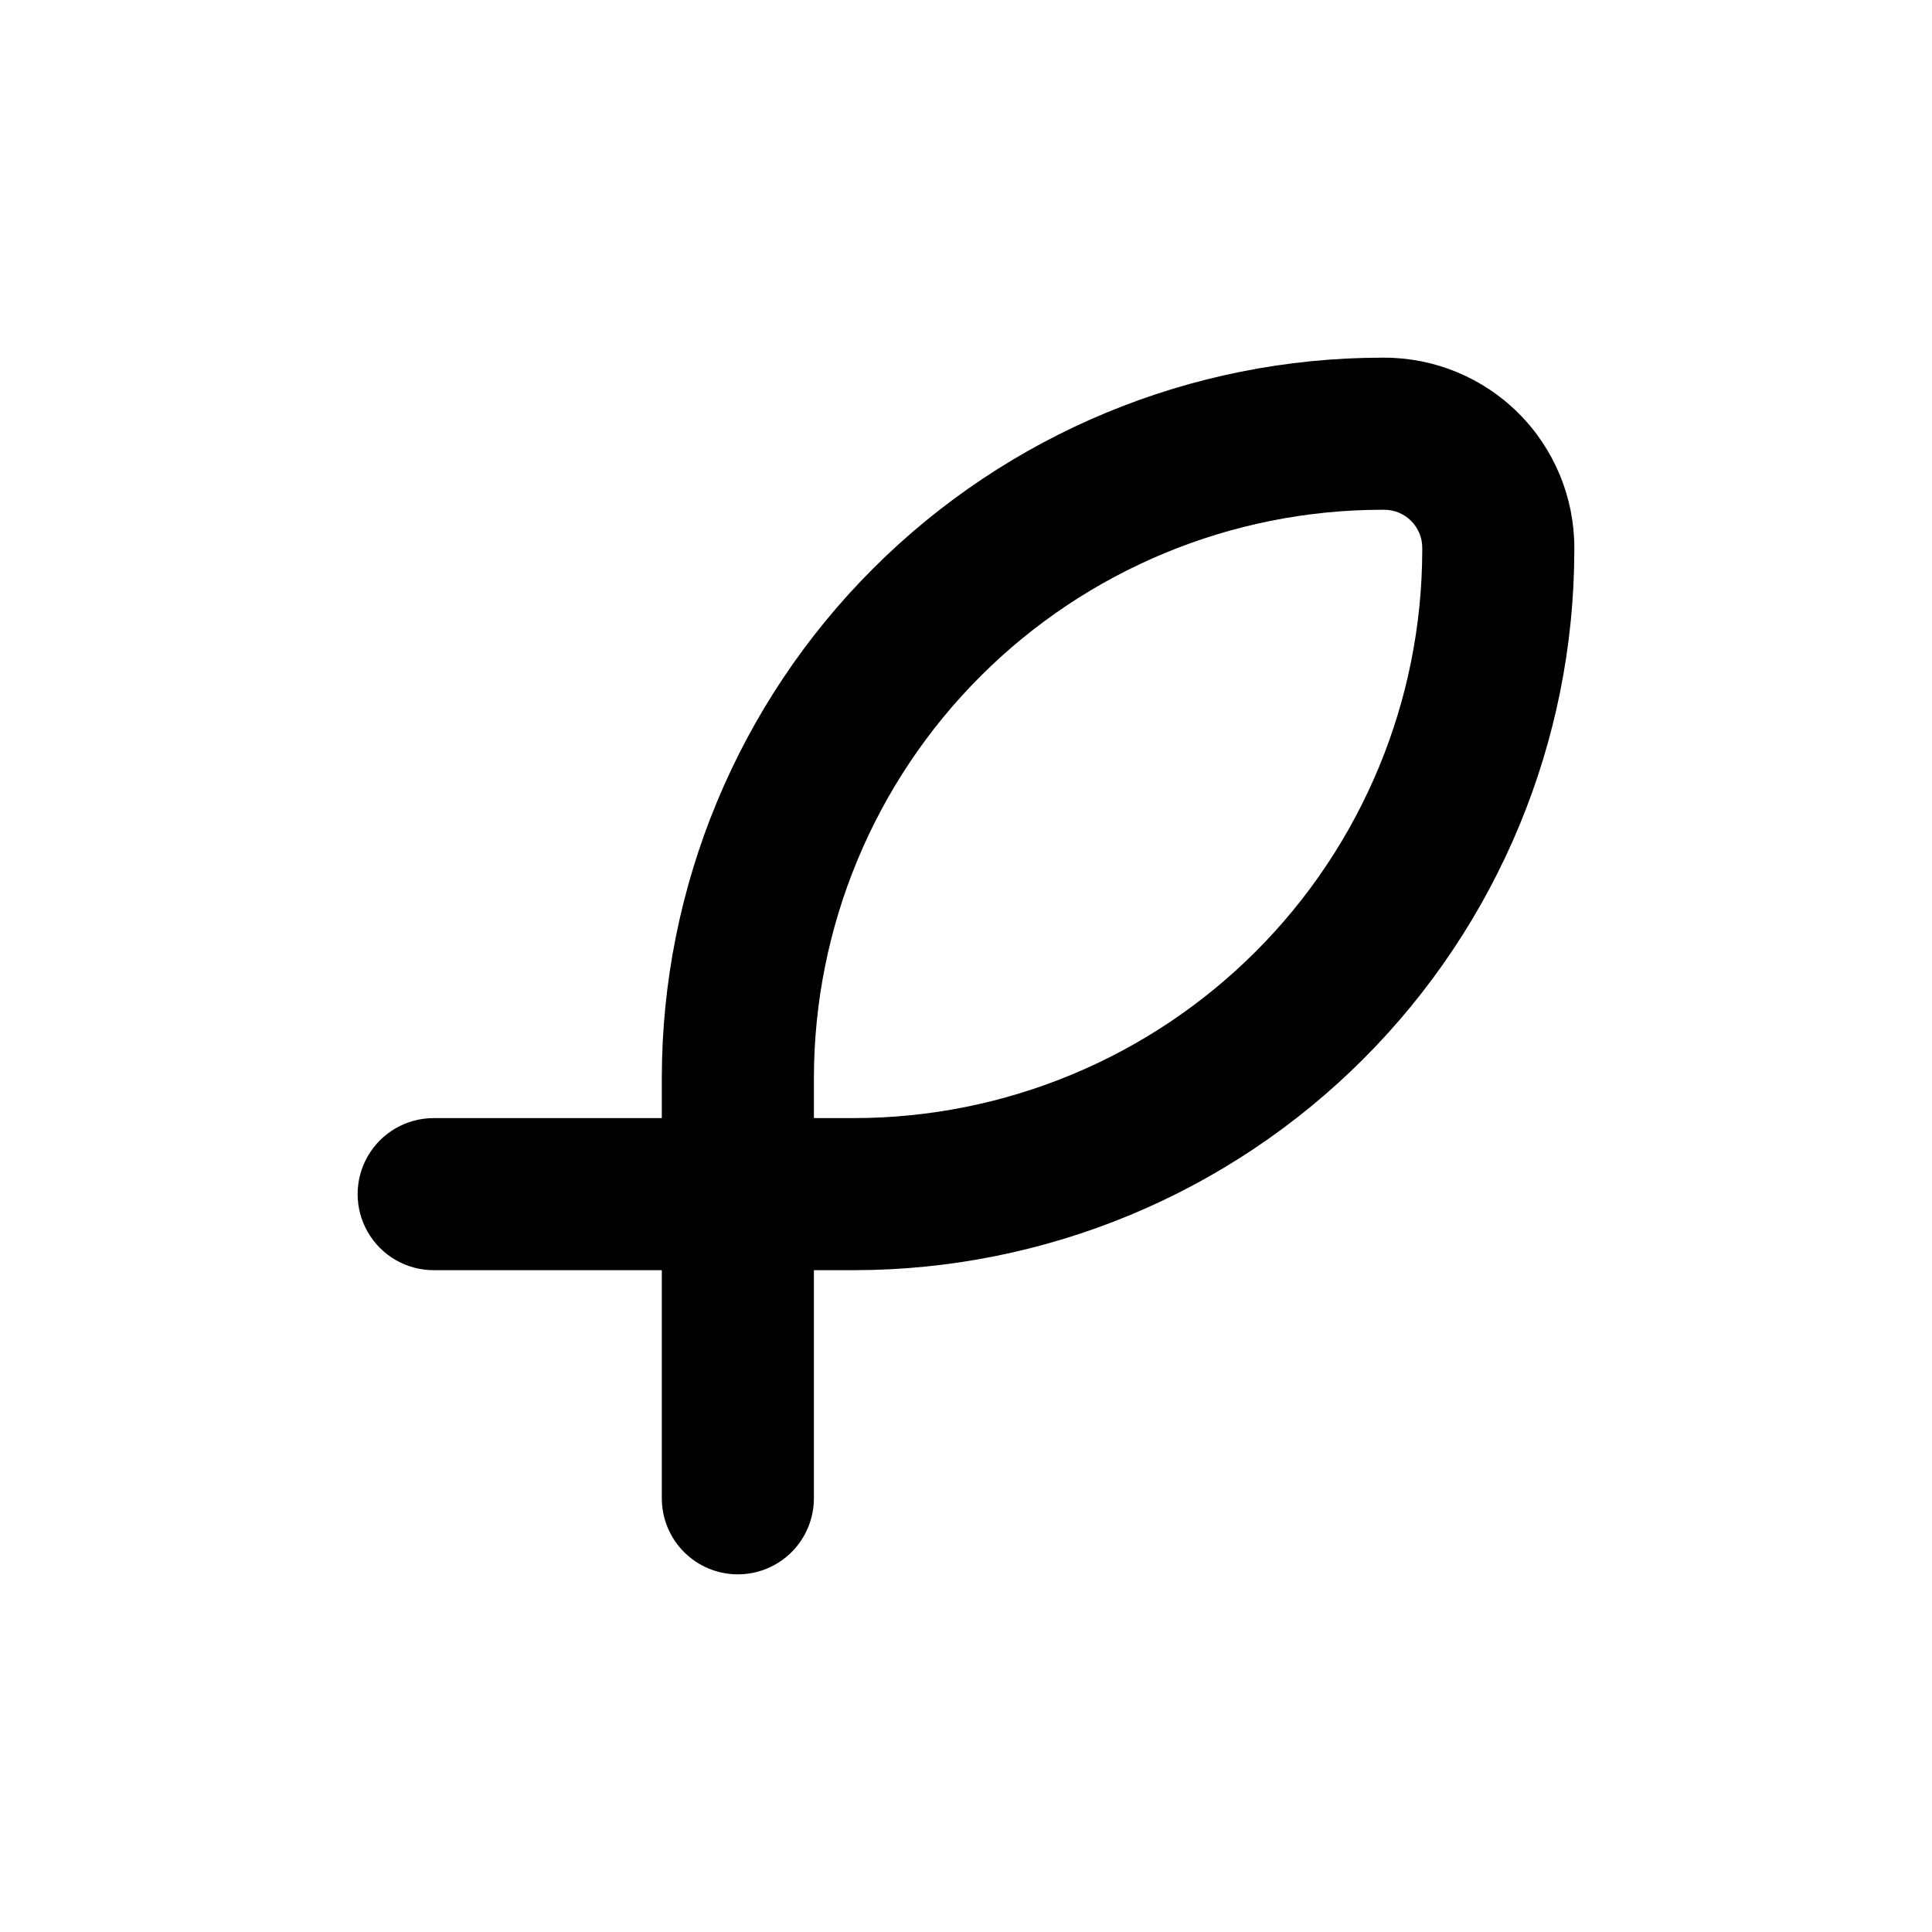
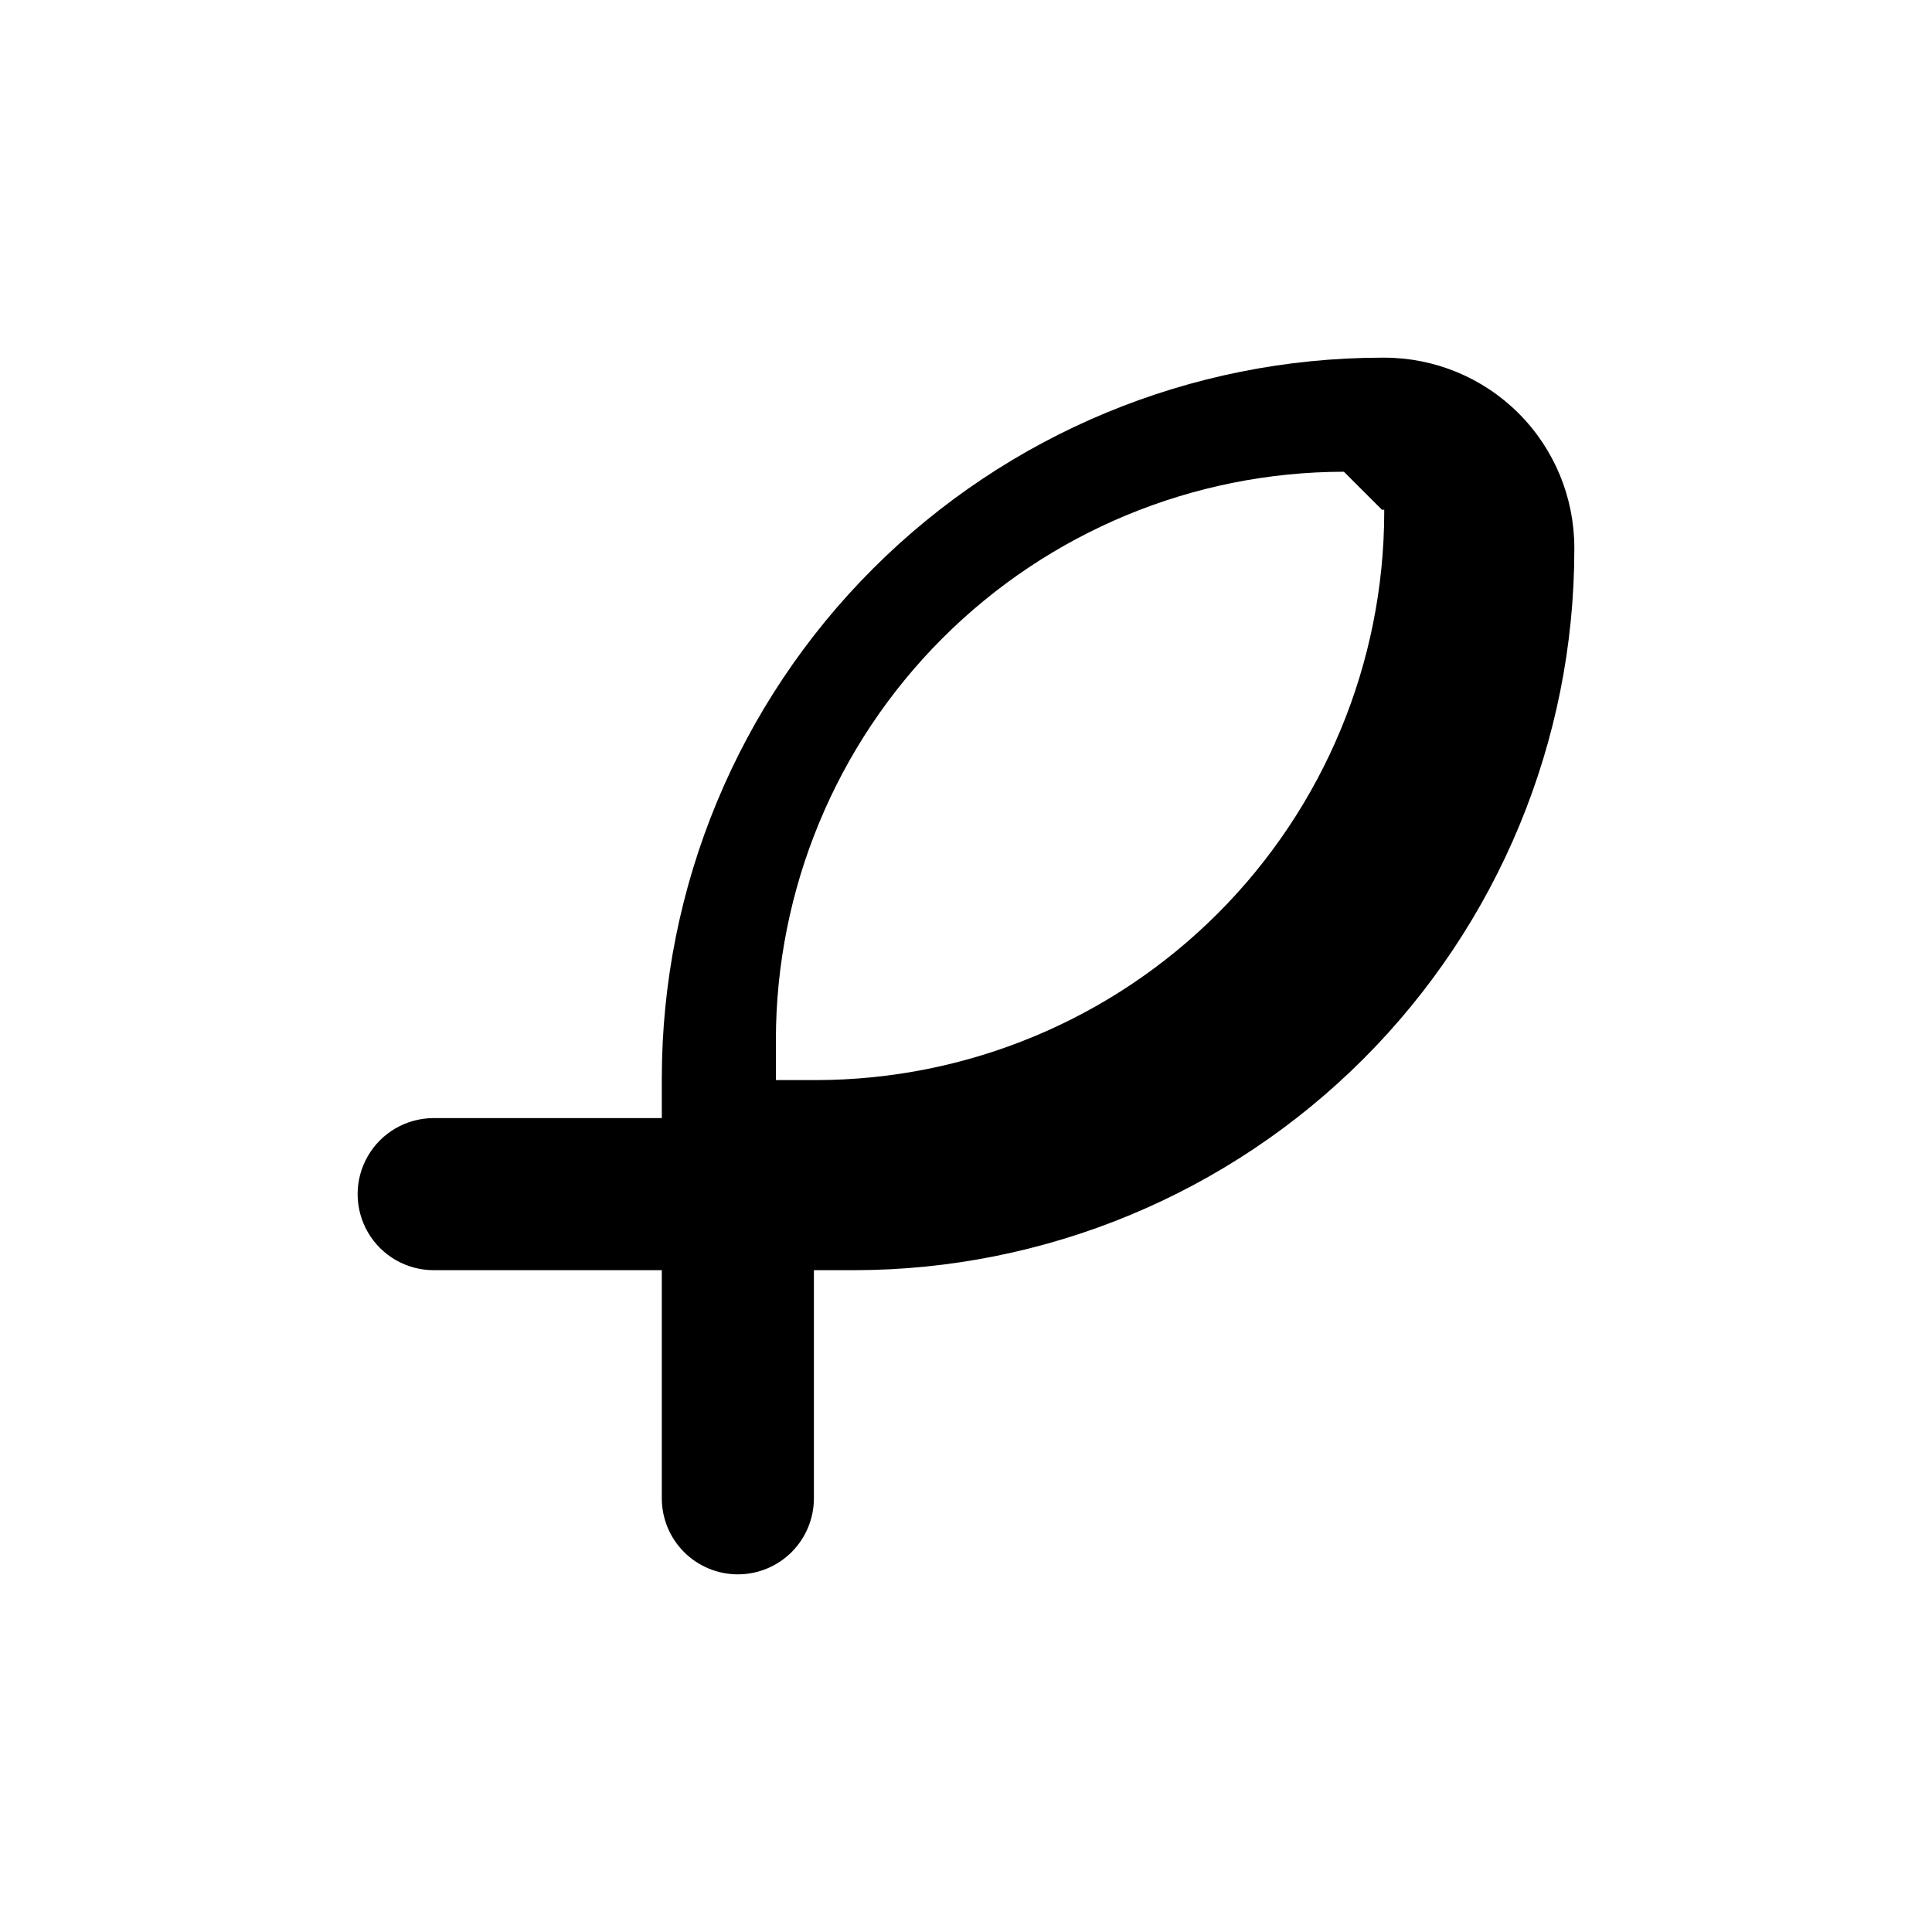
<svg xmlns="http://www.w3.org/2000/svg" fill="#000000" width="800px" height="800px" version="1.1" viewBox="144 144 512 512">
-   <path d="m339.54 561.22c5.344 0 10.469-2.125 14.25-5.902 3.777-3.781 5.902-8.906 5.902-14.25v-60.457h10.73c50.586-0.055 99.082-20.172 134.85-55.941 35.77-35.77 55.887-84.27 55.941-134.85v-0.656c0-13.363-5.309-26.176-14.758-35.625-9.449-9.449-22.262-14.754-35.625-14.754h-0.605c-50.602 0.039-99.121 20.156-134.9 55.938s-55.898 84.301-55.938 134.9v10.684h-60.457c-7.203 0-13.855 3.84-17.453 10.074-3.602 6.234-3.602 13.918 0 20.152 3.598 6.234 10.25 10.078 17.453 10.078h60.457v60.457c0 5.344 2.121 10.469 5.902 14.25 3.777 3.777 8.902 5.902 14.25 5.902zm170.69-282.13h0.605c2.672 0 5.234 1.059 7.125 2.949 1.891 1.891 2.953 4.453 2.953 7.125v0.656c-0.055 39.895-15.926 78.141-44.137 106.35-28.211 28.211-66.457 44.082-106.35 44.137h-10.73v-10.684c0.039-39.91 15.91-78.18 44.133-106.4s66.492-44.094 106.4-44.133z" />
+   <path d="m339.54 561.22c5.344 0 10.469-2.125 14.25-5.902 3.777-3.781 5.902-8.906 5.902-14.25v-60.457h10.73c50.586-0.055 99.082-20.172 134.85-55.941 35.77-35.77 55.887-84.27 55.941-134.85v-0.656c0-13.363-5.309-26.176-14.758-35.625-9.449-9.449-22.262-14.754-35.625-14.754h-0.605c-50.602 0.039-99.121 20.156-134.9 55.938s-55.898 84.301-55.938 134.9v10.684h-60.457c-7.203 0-13.855 3.84-17.453 10.074-3.602 6.234-3.602 13.918 0 20.152 3.598 6.234 10.25 10.078 17.453 10.078h60.457v60.457c0 5.344 2.121 10.469 5.902 14.25 3.777 3.777 8.902 5.902 14.25 5.902zm170.69-282.13h0.605v0.656c-0.055 39.895-15.926 78.141-44.137 106.35-28.211 28.211-66.457 44.082-106.35 44.137h-10.73v-10.684c0.039-39.91 15.91-78.18 44.133-106.4s66.492-44.094 106.4-44.133z" />
</svg>